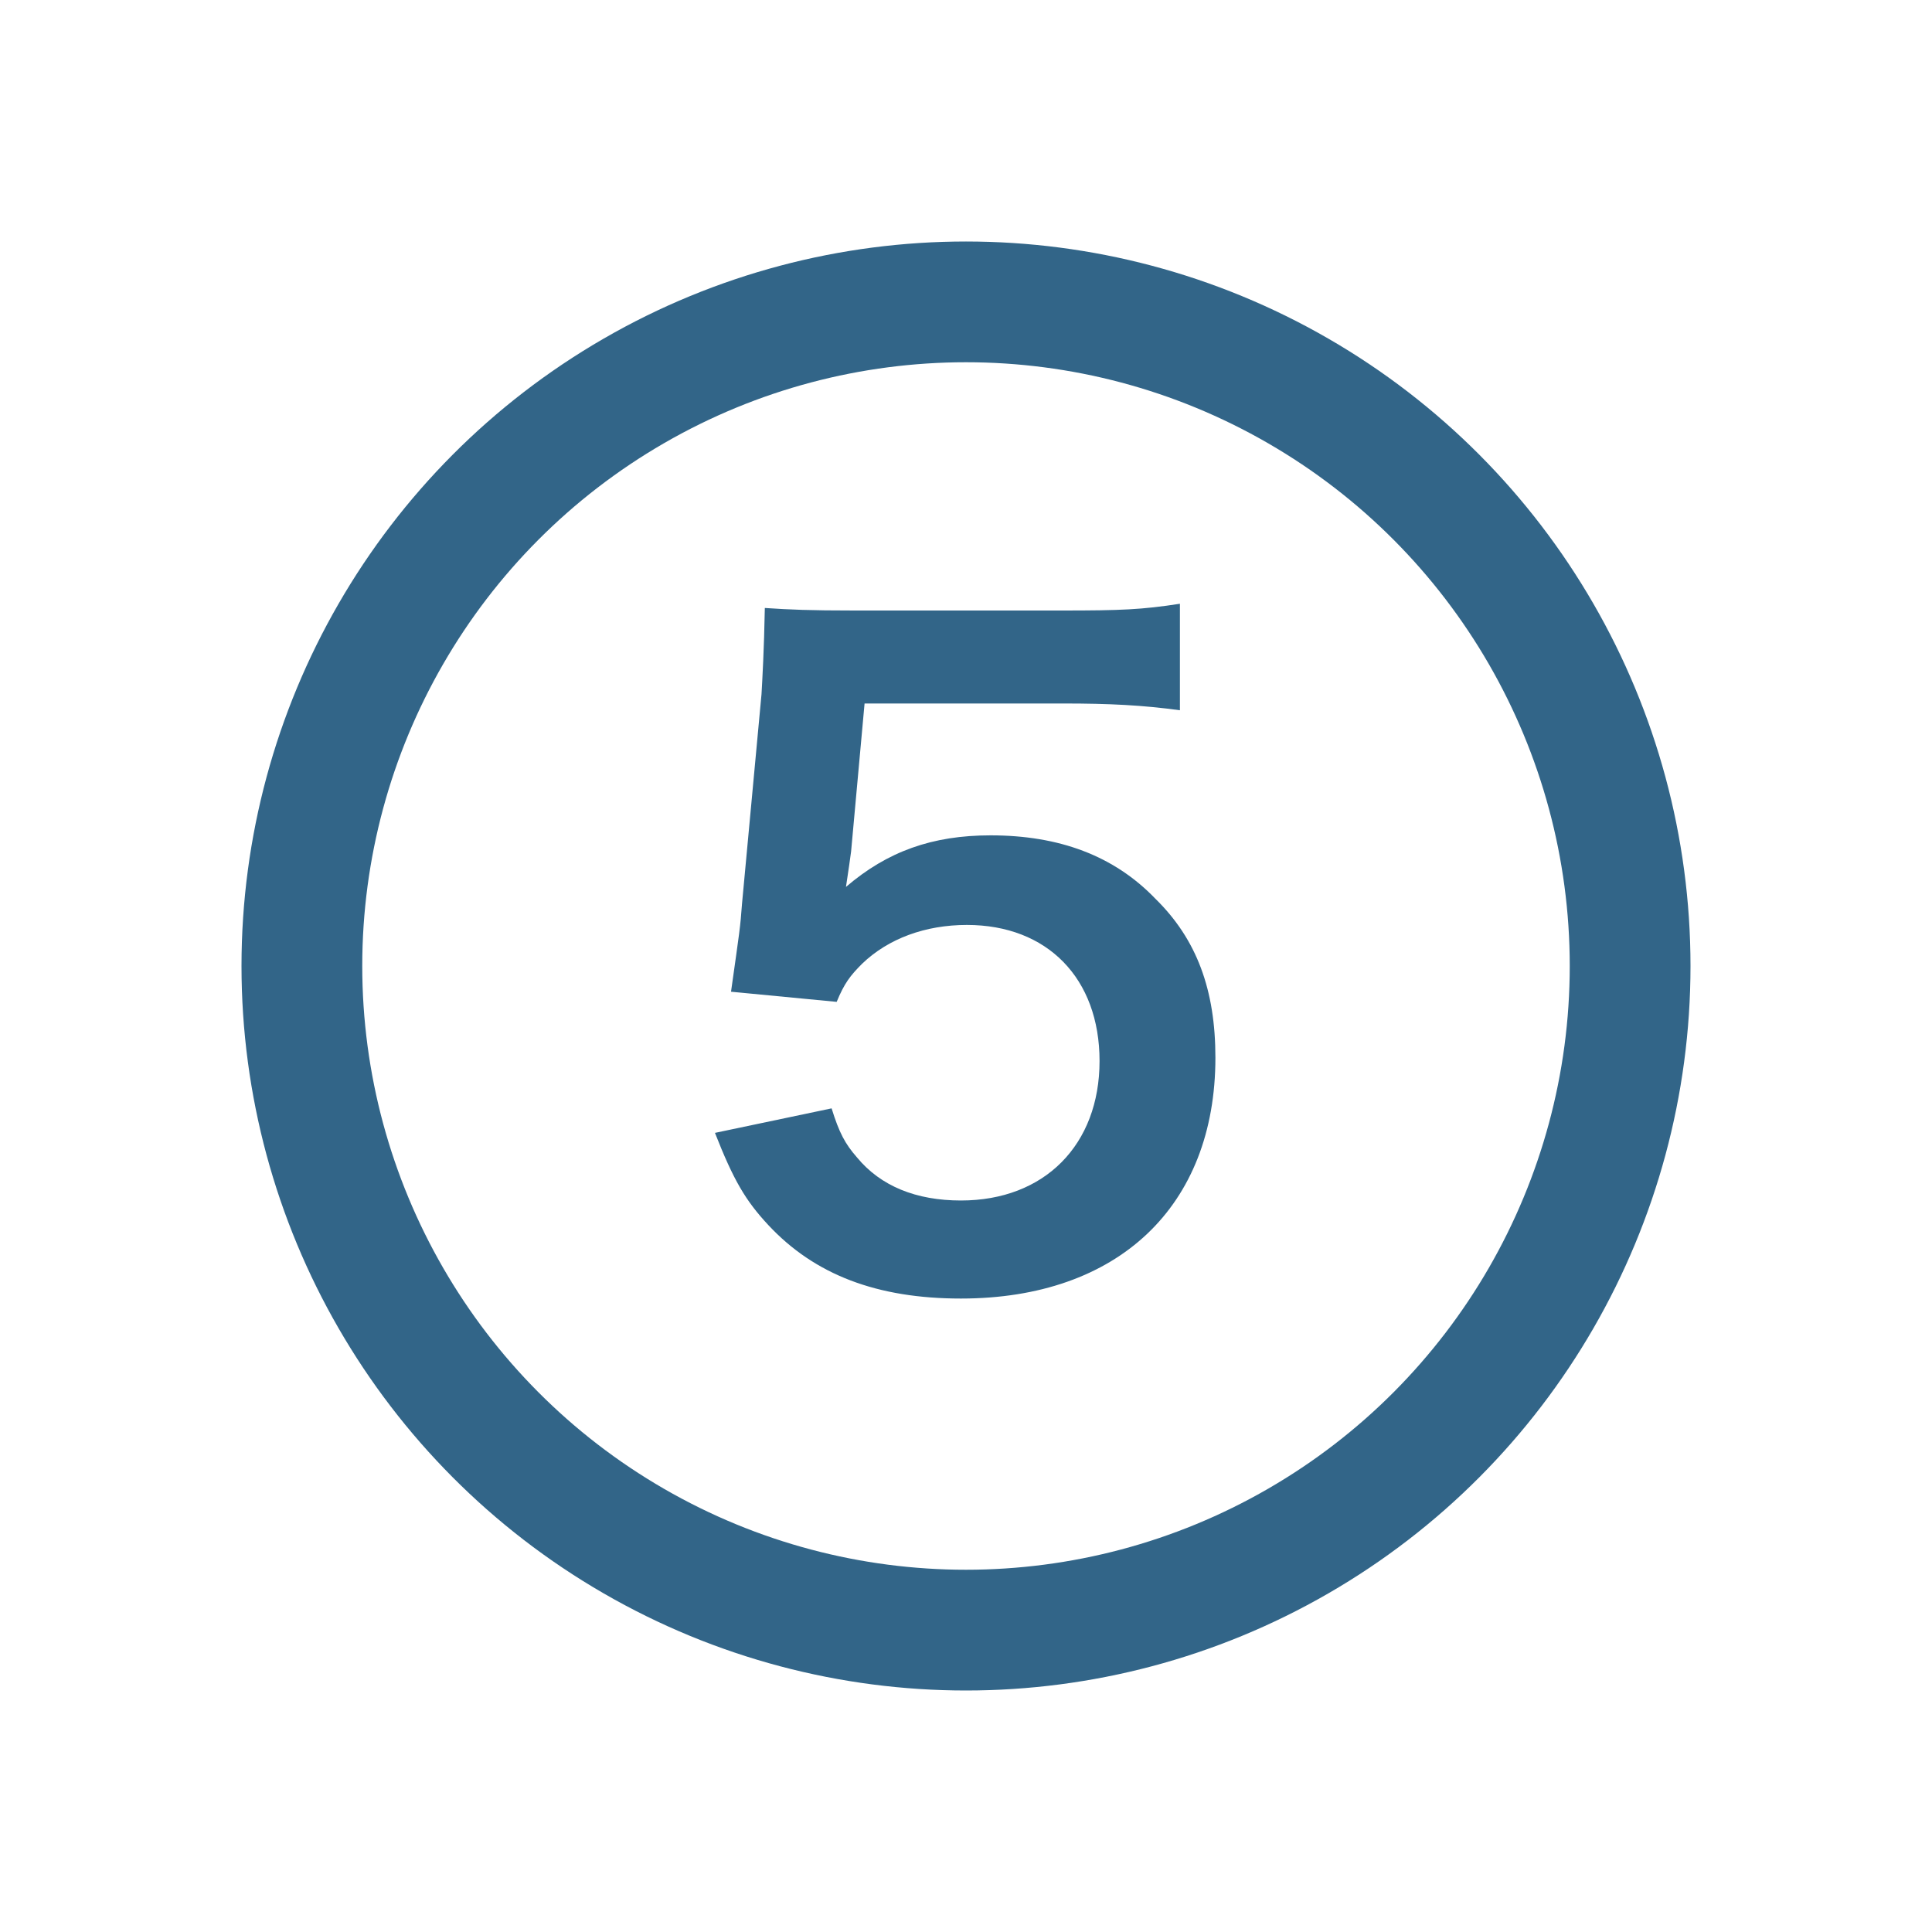
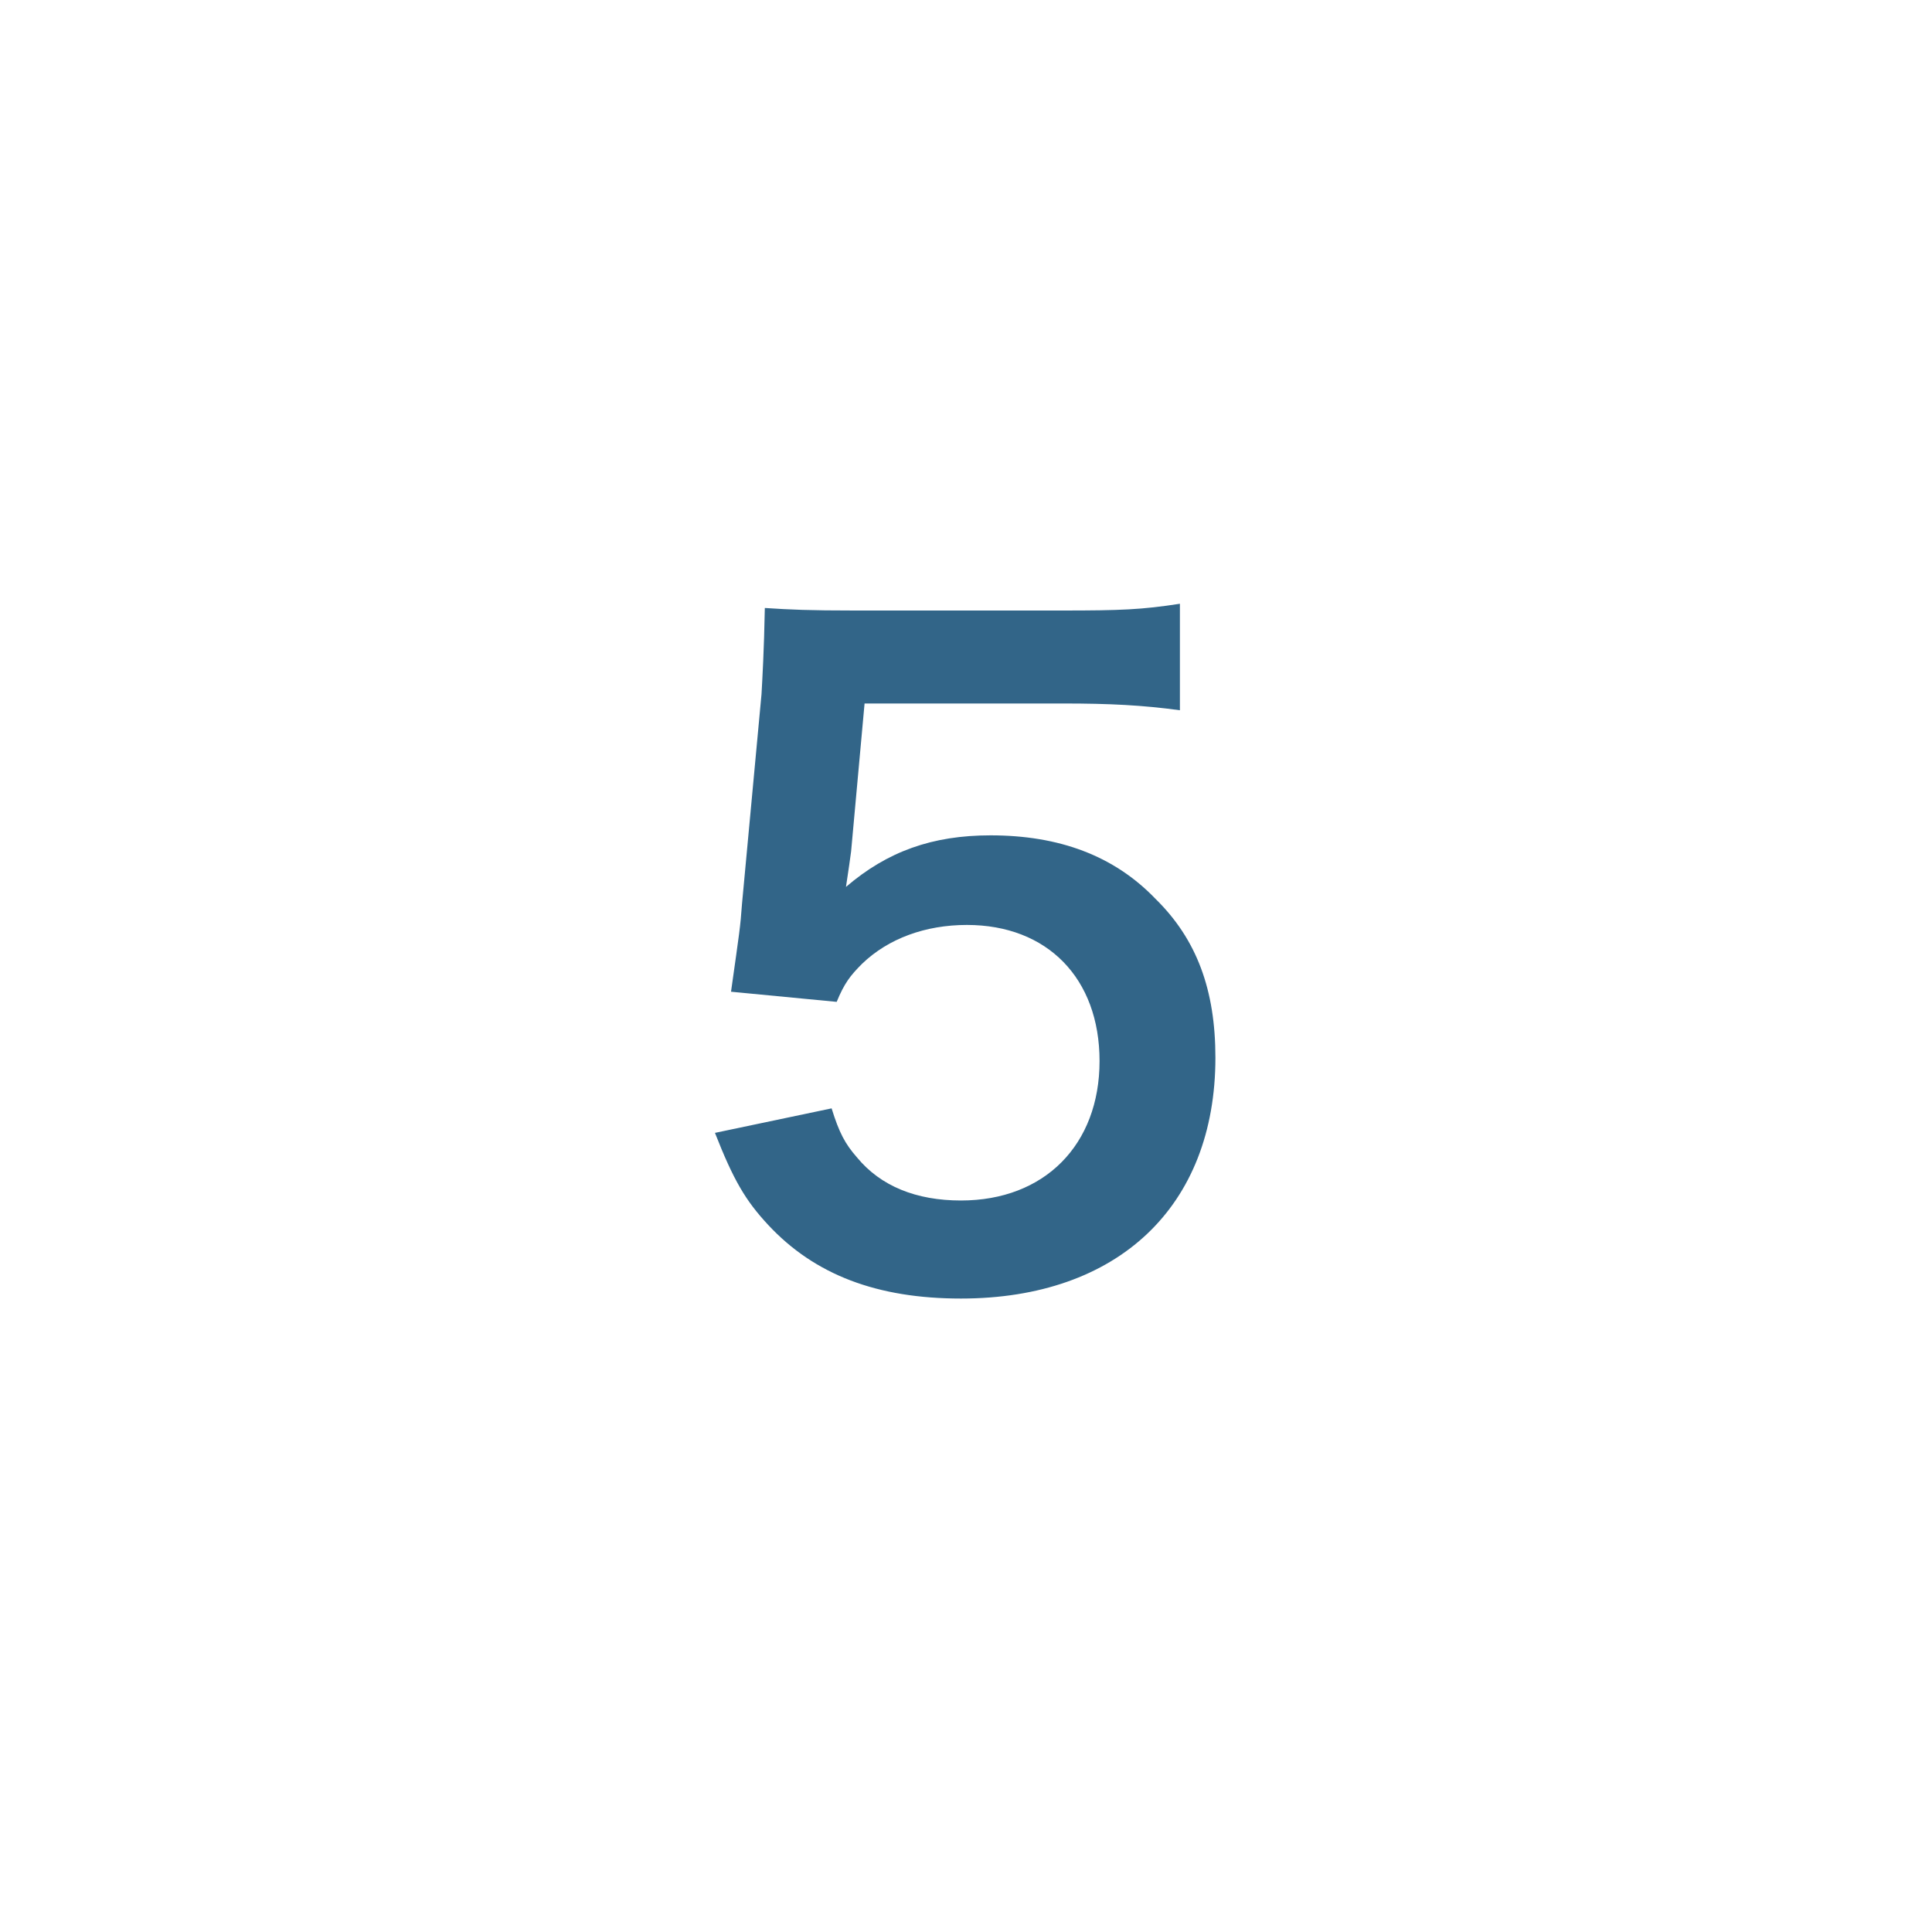
<svg xmlns="http://www.w3.org/2000/svg" width="32" height="32" viewBox="0 0 32 32" fill="none">
-   <circle cx="16" cy="16" r="11" stroke="#326588" stroke-width="2" />
  <path d="M11.842 18.764L13.774 18.358C13.9 18.764 13.998 18.946 14.194 19.17C14.586 19.646 15.175 19.884 15.916 19.884C17.302 19.884 18.212 18.96 18.212 17.574C18.212 16.202 17.345 15.32 16.015 15.32C15.329 15.32 14.713 15.544 14.278 15.964C14.082 16.16 13.985 16.286 13.858 16.594L12.108 16.426C12.248 15.432 12.262 15.362 12.29 14.97L12.613 11.498C12.627 11.246 12.655 10.77 12.668 10.07C13.088 10.098 13.411 10.112 14.152 10.112H17.596C18.562 10.112 18.913 10.098 19.543 10V11.764C18.927 11.68 18.381 11.652 17.61 11.652H14.32L14.097 14.102C14.082 14.214 14.055 14.41 14.012 14.69C14.698 14.102 15.441 13.836 16.407 13.836C17.541 13.836 18.451 14.172 19.137 14.886C19.823 15.558 20.131 16.398 20.131 17.518C20.131 19.982 18.52 21.508 15.916 21.508C14.53 21.508 13.495 21.116 12.725 20.29C12.347 19.884 12.15 19.548 11.842 18.764Z" fill="#326588" />
</svg>